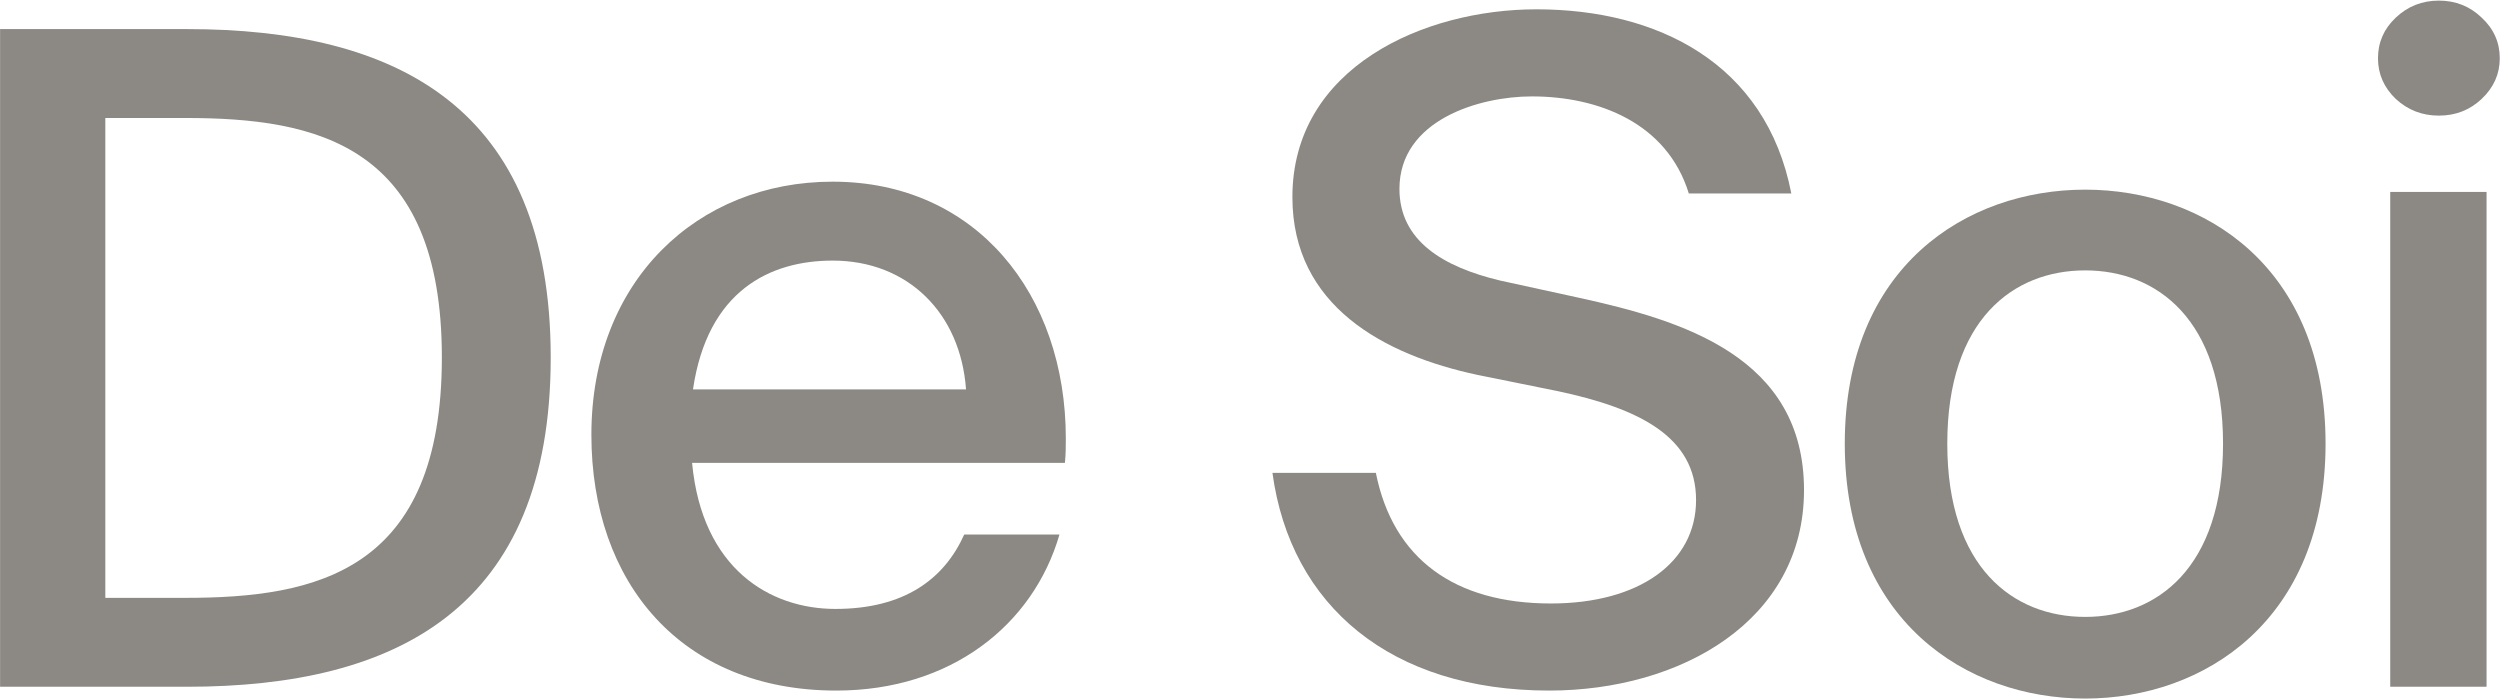
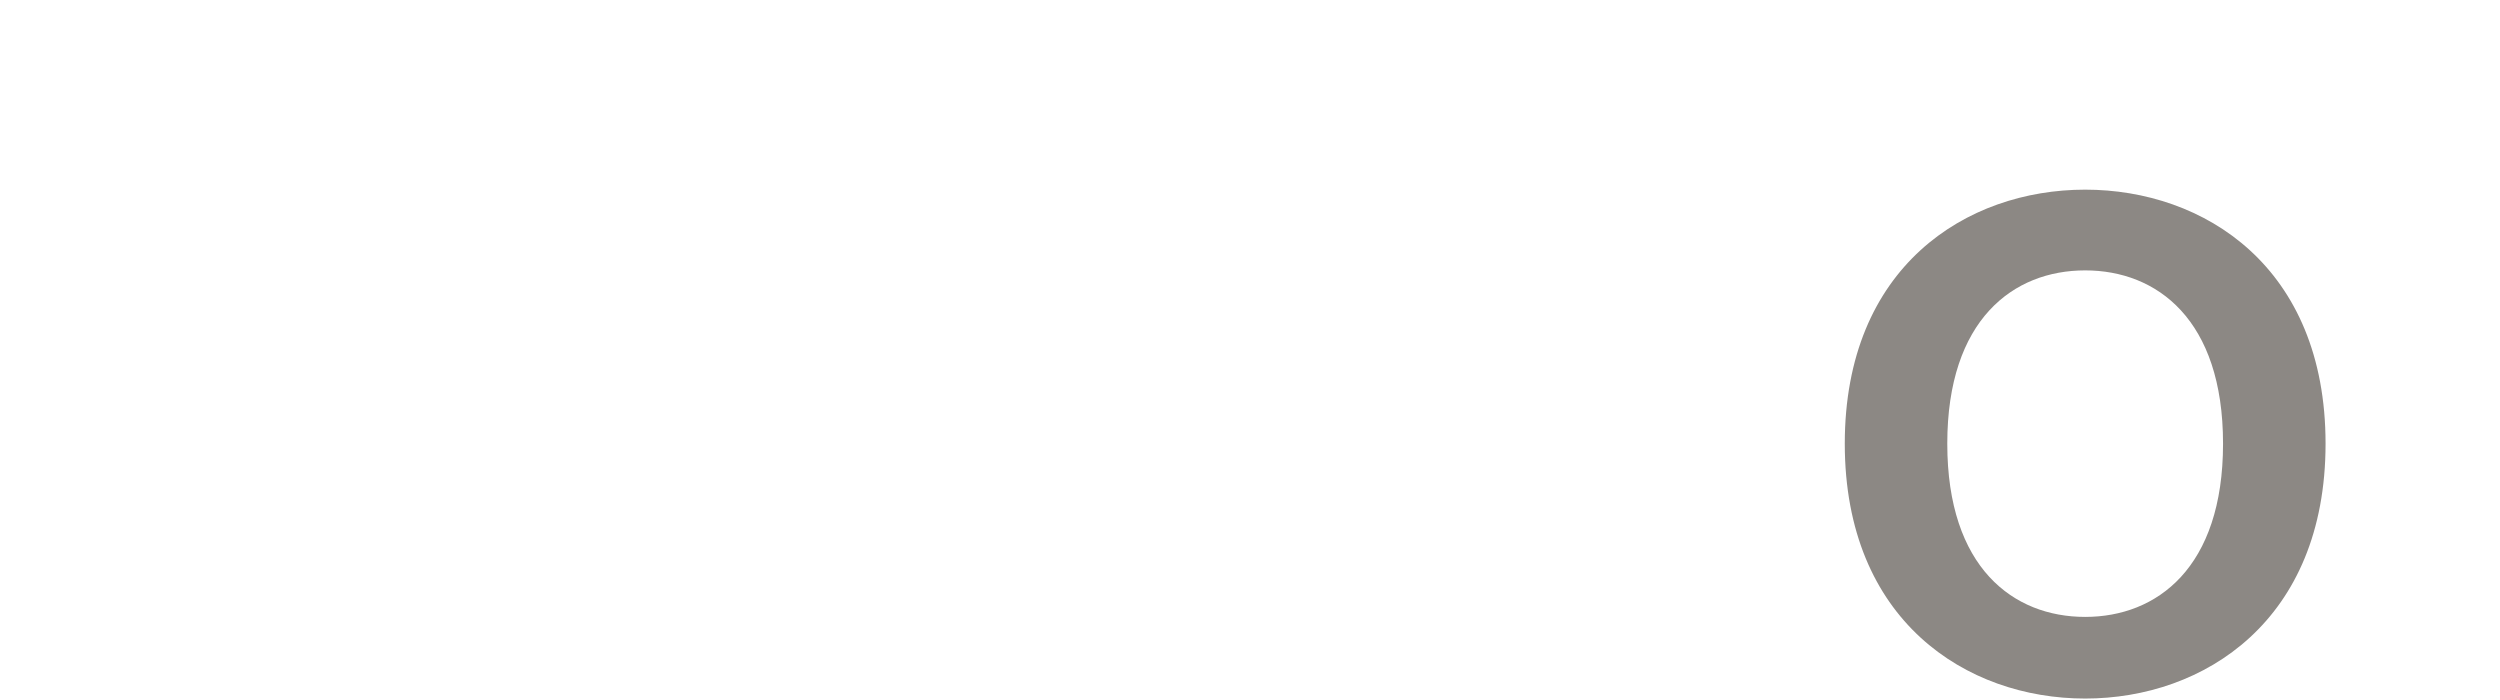
<svg xmlns="http://www.w3.org/2000/svg" width="1389" height="389" viewBox="0 0 1389 389" fill="none">
-   <path d="M1328.01 381.562V106.653H1381.53V381.562H1328.01ZM1355.04 64.236C1345.73 64.236 1337.74 61.133 1331.06 54.929C1324.49 48.605 1321.21 41.088 1321.21 32.378C1321.21 23.548 1324.49 16.031 1331.06 9.827C1337.74 3.503 1345.73 0.341 1355.04 0.341C1364.35 0.341 1372.28 3.503 1378.84 9.827C1385.52 16.031 1388.87 23.548 1388.87 32.378C1388.87 41.088 1385.52 48.605 1378.84 54.929C1372.28 61.133 1364.35 64.236 1355.04 64.236Z" fill="#8C8884" />
  <path d="M1158.52 388.114C1092.49 388.114 1024.96 344.77 1024.96 246.49C1024.96 148.21 1092.49 105.37 1158.52 105.37C1224.54 105.37 1292.08 148.21 1292.08 246.49C1292.08 344.77 1224.54 388.114 1158.52 388.114ZM1158.52 342.754C1198.33 342.754 1235.12 315.538 1235.12 246.49C1235.12 177.442 1198.33 150.226 1158.52 150.226C1118.7 150.226 1081.91 177.442 1081.91 246.49C1081.91 315.538 1118.7 342.754 1158.52 342.754Z" fill="#8C8884" />
-   <path d="M833.472 155.873L877.32 165.449C934.776 178.049 1002.31 198.209 1002.31 272.297C1002.31 344.873 933.768 383.681 860.688 383.681C772.992 383.681 717.048 336.809 706.968 262.721H764.424C774 310.601 808.272 335.297 861.696 335.297C910.584 335.297 942.336 312.617 942.336 277.841C942.336 242.561 910.584 226.937 865.728 217.361L820.872 208.289C768.96 197.201 718.056 169.985 718.056 109.505C718.056 37.433 791.136 5.177 853.632 5.177C920.664 5.177 981.144 34.913 995.256 107.489H938.304C926.208 68.177 887.904 53.561 851.112 53.561C821.88 53.561 777.528 66.665 777.528 104.969C777.528 133.697 801.72 148.313 833.472 155.873Z" fill="#8C8884" />
-   <path d="M0.051 381.562V16.162H103.875C220.299 16.162 305.979 59.506 305.979 198.61C305.979 338.218 220.299 381.562 103.875 381.562H0.051ZM58.515 332.17H102.867C175.947 332.17 245.499 317.554 245.499 198.61C245.499 80.17 175.947 65.554 102.867 65.554H58.515V332.17Z" fill="#8C8884" />
-   <path d="M462.638 144.785C427.862 144.785 393.086 161.417 385.022 216.353H536.726C533.702 174.017 504.47 144.785 462.638 144.785ZM535.718 296.993H588.638C574.022 347.393 528.158 383.681 464.654 383.681C378.47 383.681 328.574 323.705 328.574 241.553C328.574 155.873 387.542 100.937 462.638 100.937C542.27 100.937 592.166 163.433 592.166 243.569C592.166 248.105 592.166 252.137 591.662 257.177H384.518C390.062 316.145 427.862 338.321 464.15 338.321C502.454 338.321 524.63 321.689 535.718 296.993Z" fill="#8C8884" />
</svg>